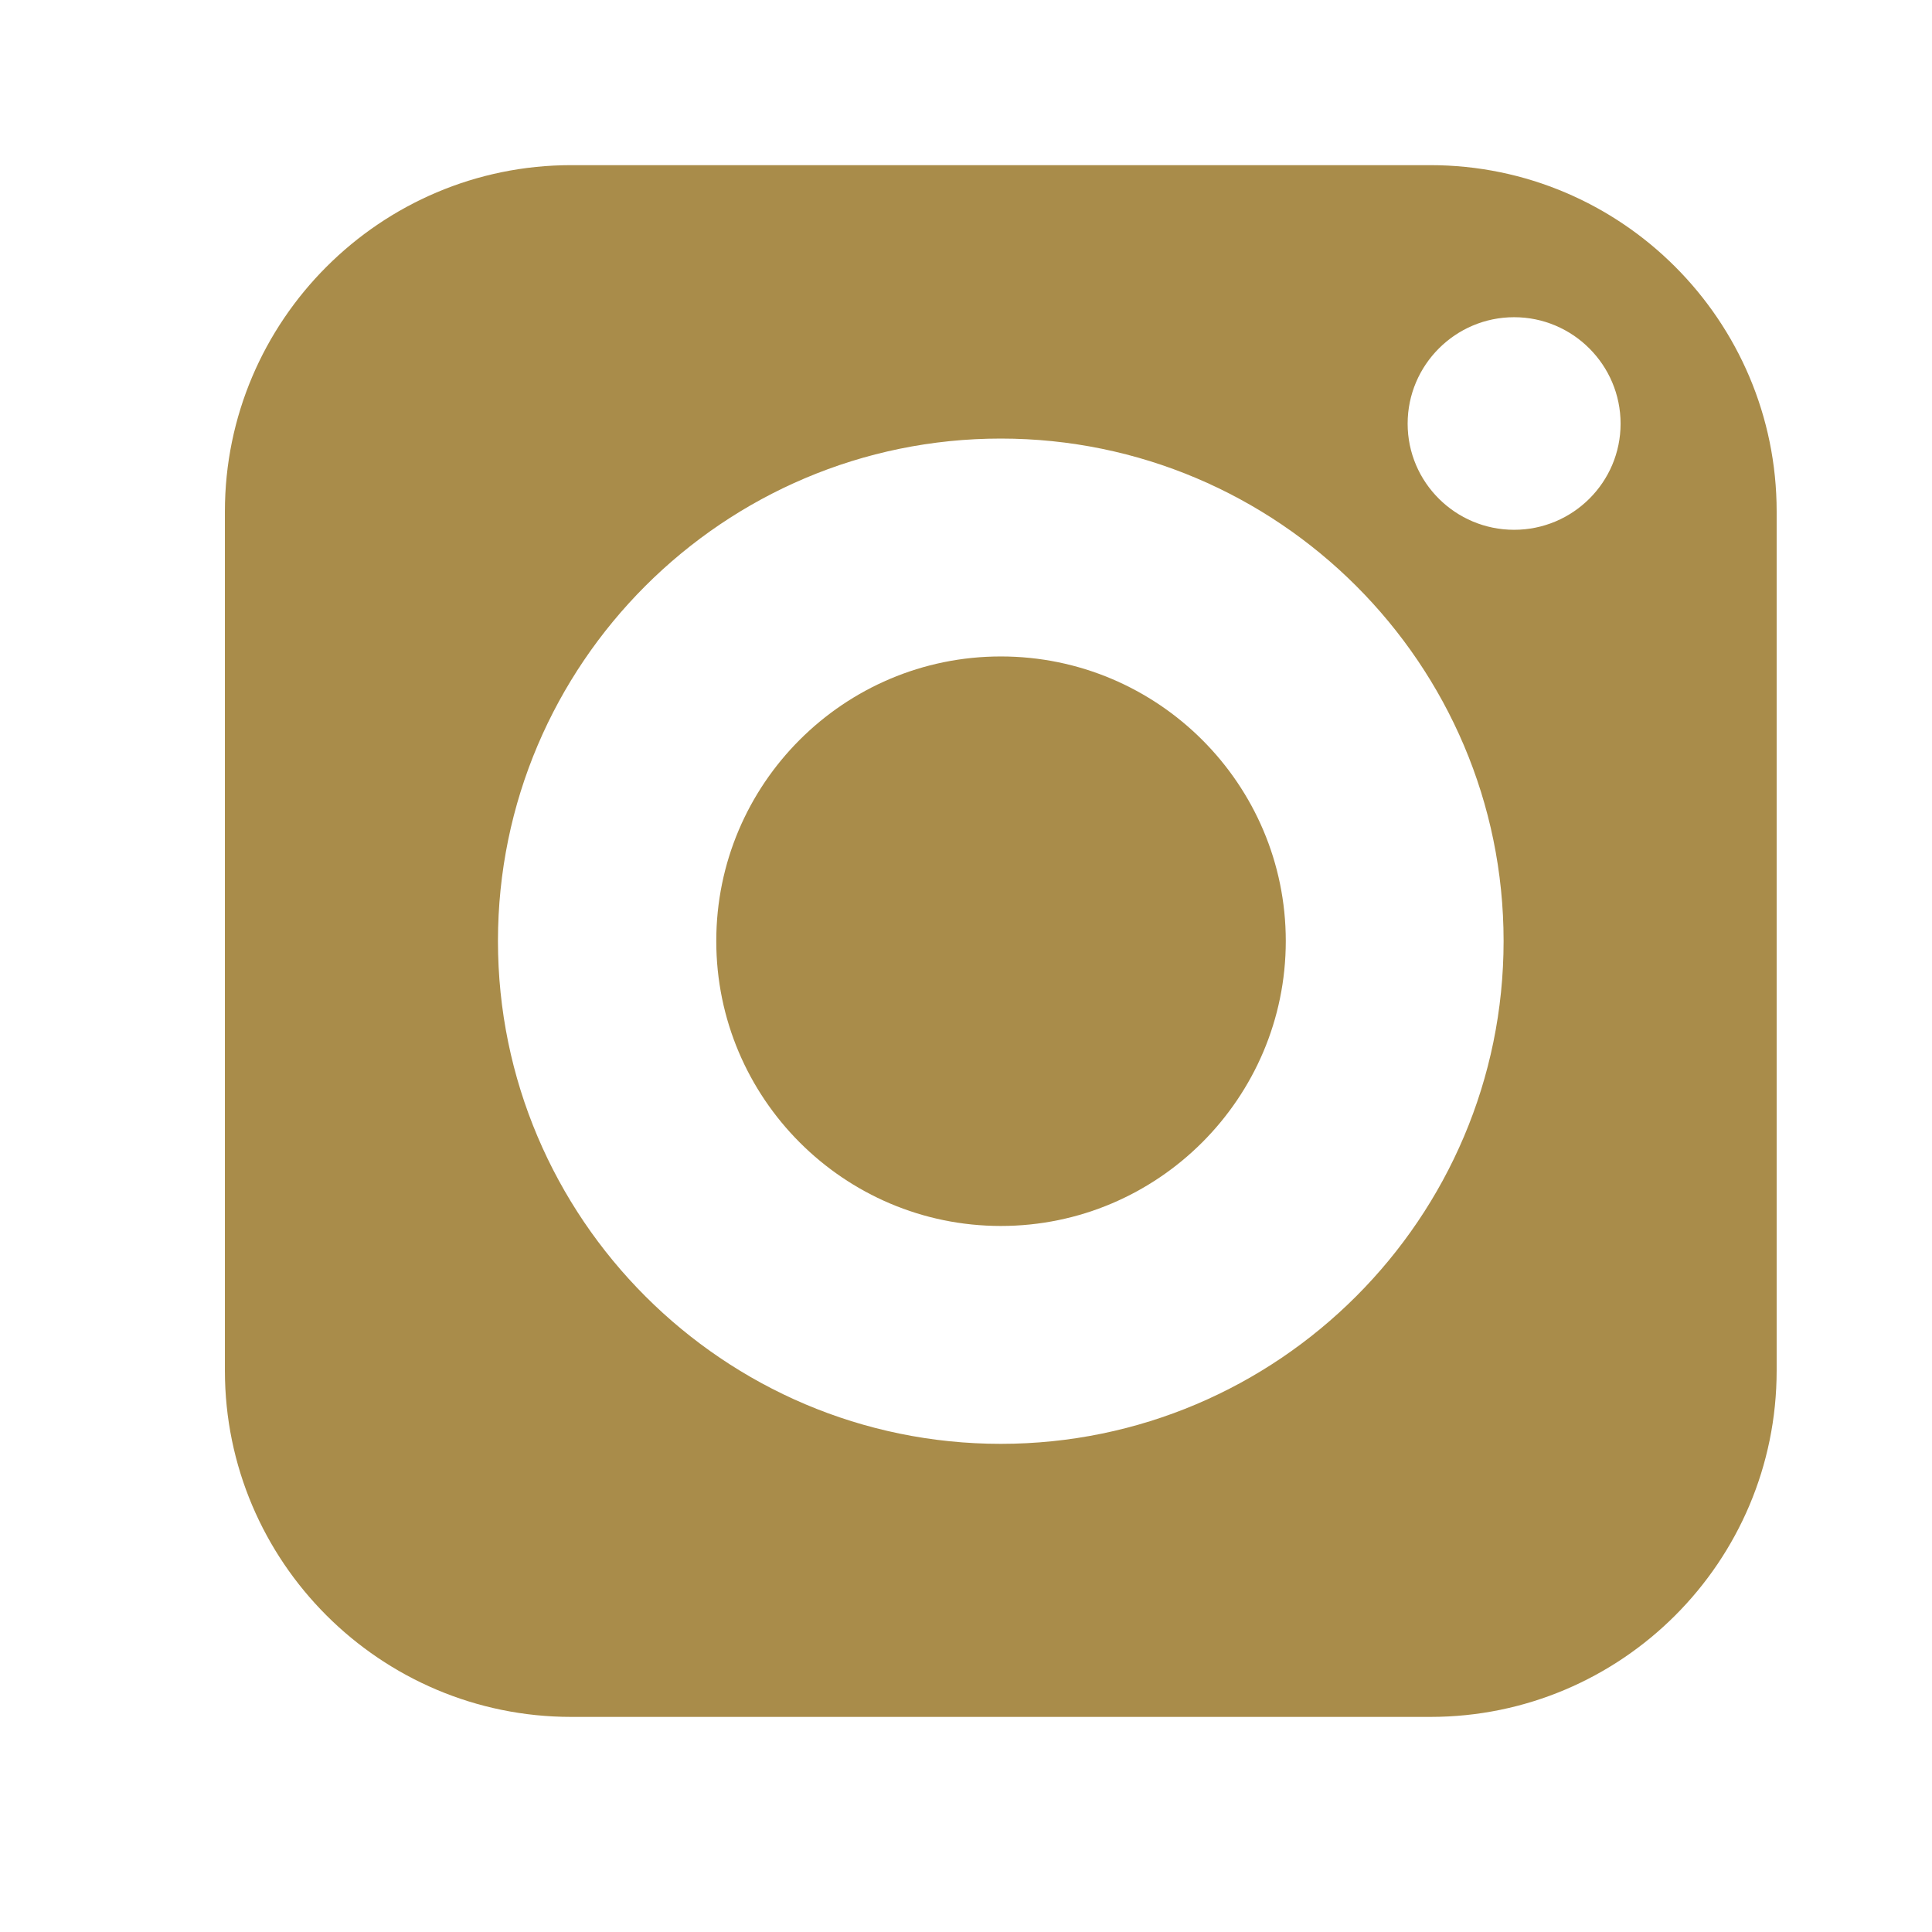
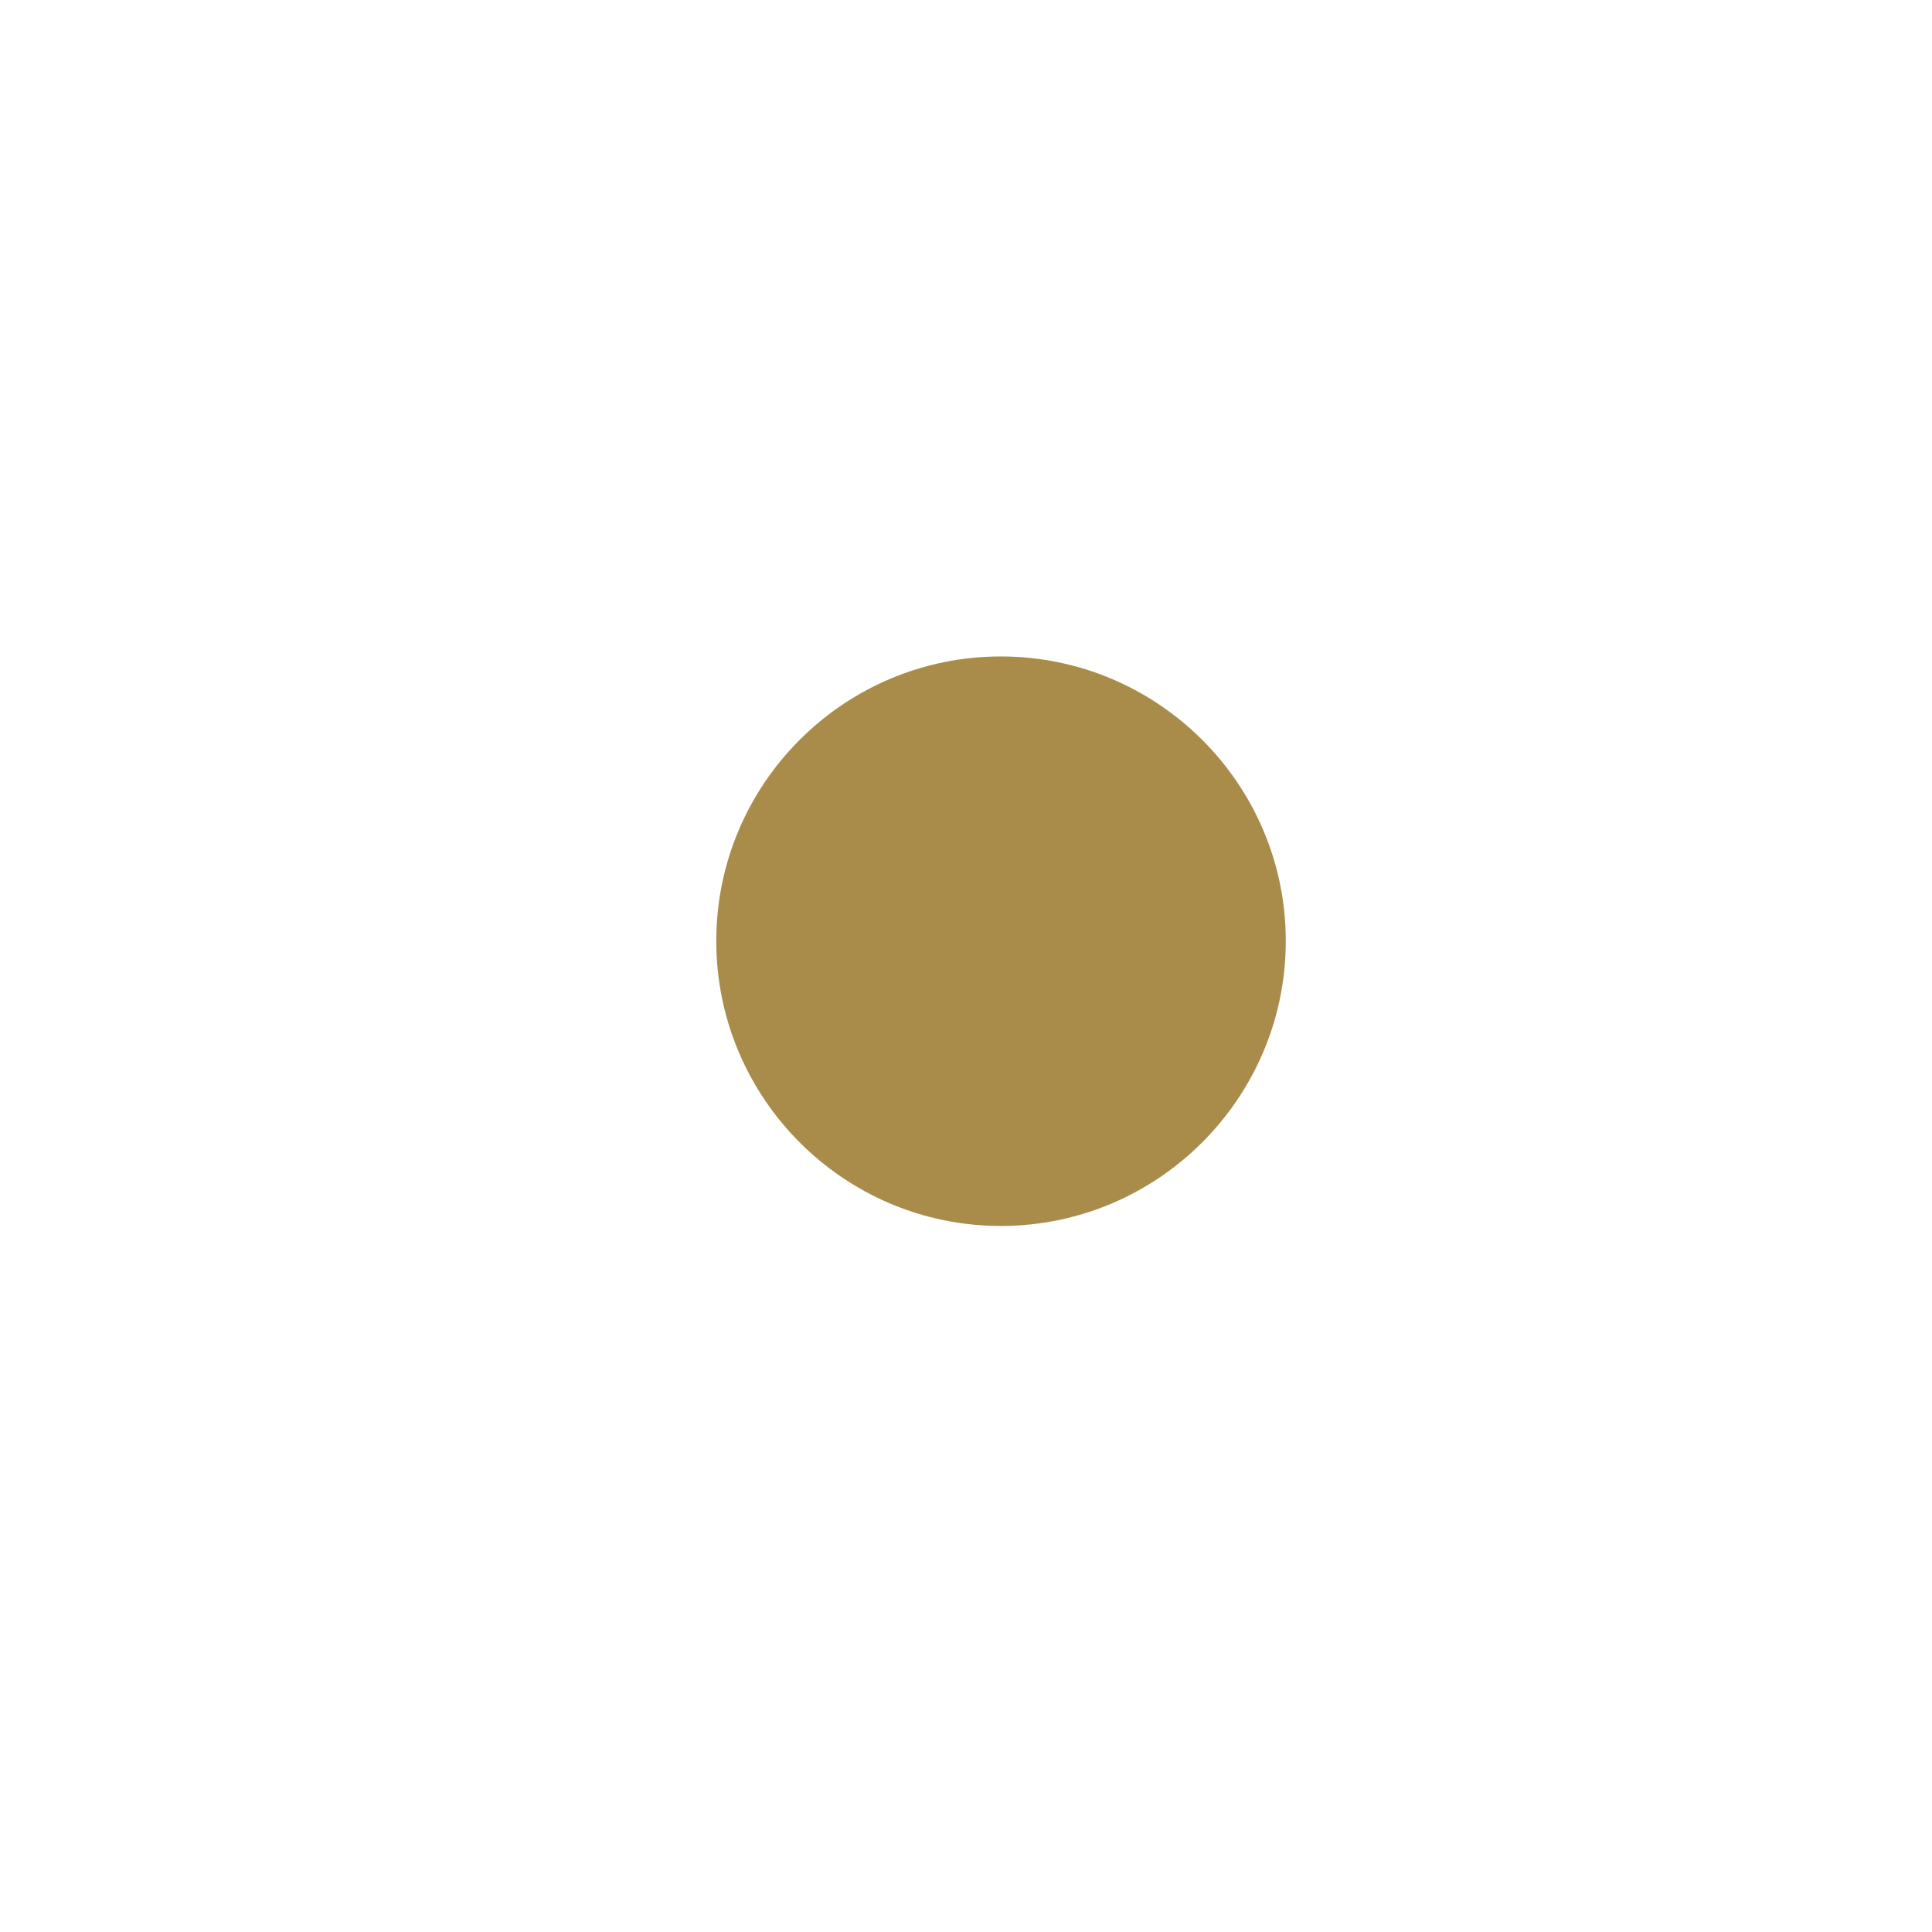
<svg xmlns="http://www.w3.org/2000/svg" width="27" height="27" viewBox="0 0 27 27" fill="none">
  <path d="M13.987 9.174C11.792 9.174 10.01 10.957 10.01 13.151C10.01 15.346 11.792 17.133 13.987 17.133C16.182 17.133 17.969 15.346 17.969 13.151C17.969 10.957 16.182 9.174 13.987 9.174Z" fill="#A98C4A" />
-   <path d="M19.989 2.308H7.983C5.316 2.308 3.143 4.481 3.143 7.148V19.154C3.143 21.826 5.316 23.994 7.983 23.994H19.989C22.661 23.994 24.829 21.826 24.829 19.154V7.148C24.829 4.481 22.661 2.308 19.989 2.308ZM13.986 20.178C10.113 20.178 6.959 17.024 6.959 13.151C6.959 9.278 10.113 6.129 13.986 6.129C17.859 6.129 21.013 9.278 21.013 13.151C21.013 17.024 17.859 20.178 13.986 20.178ZM21.16 7.404C20.34 7.404 19.672 6.74 19.672 5.921C19.672 5.101 20.34 4.433 21.16 4.433C21.98 4.433 22.648 5.101 22.648 5.921C22.648 6.74 21.98 7.404 21.16 7.404Z" fill="#A98C4A" />
</svg>